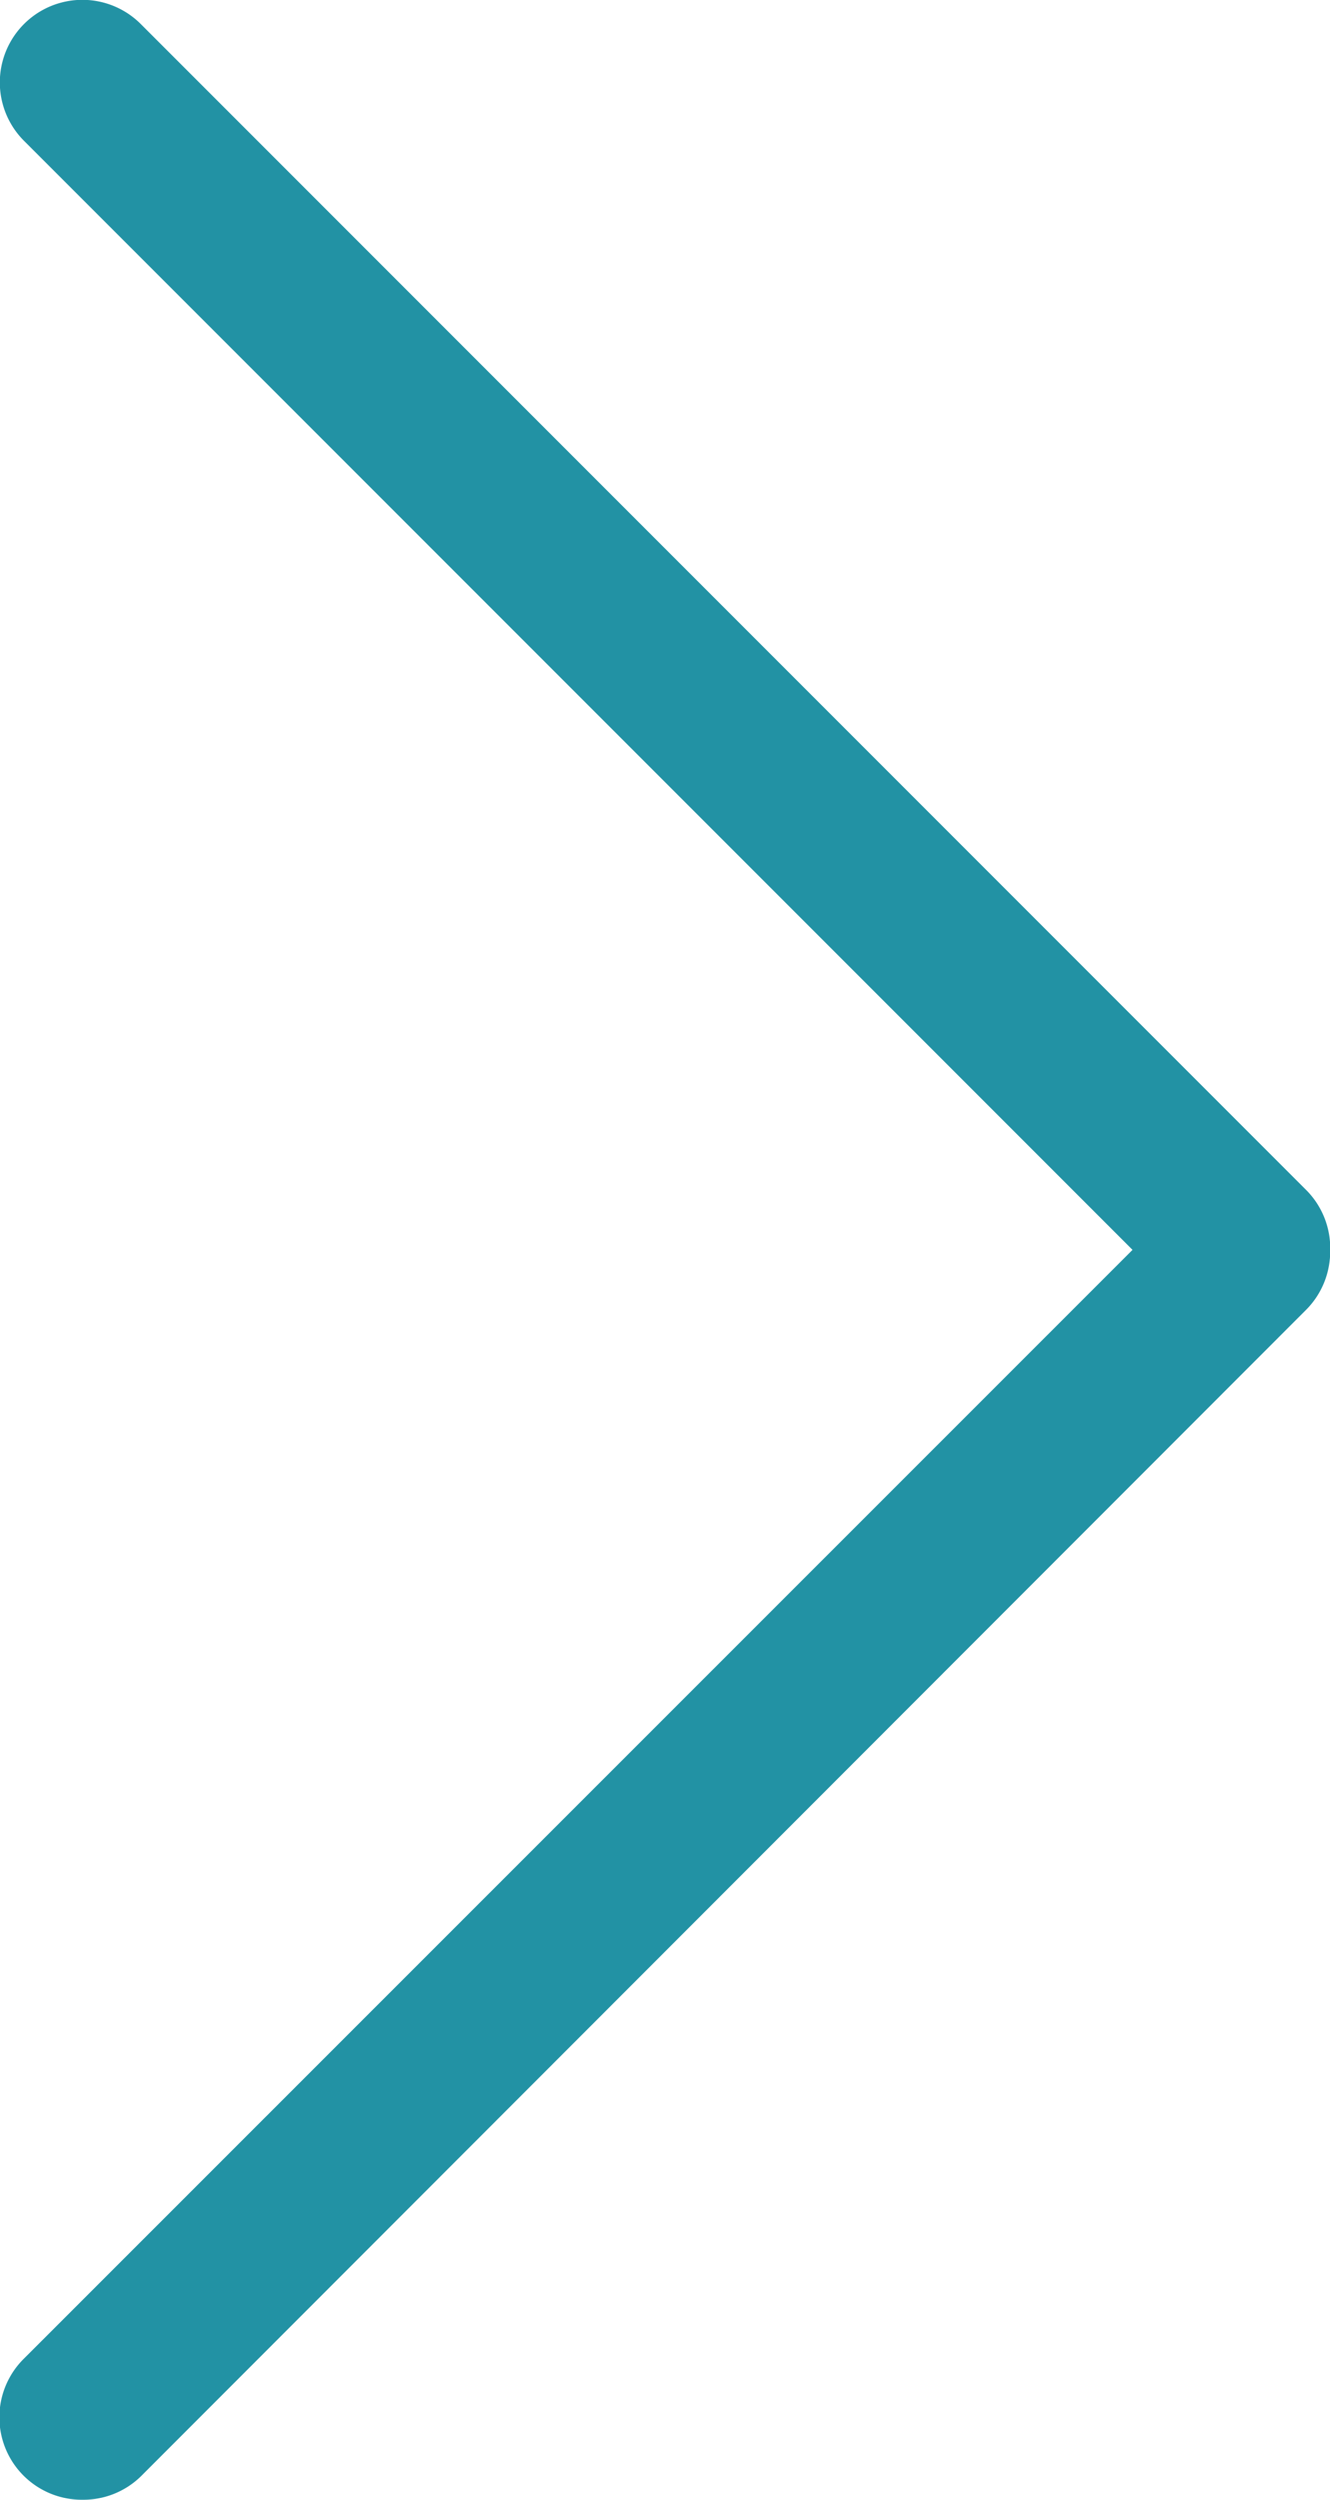
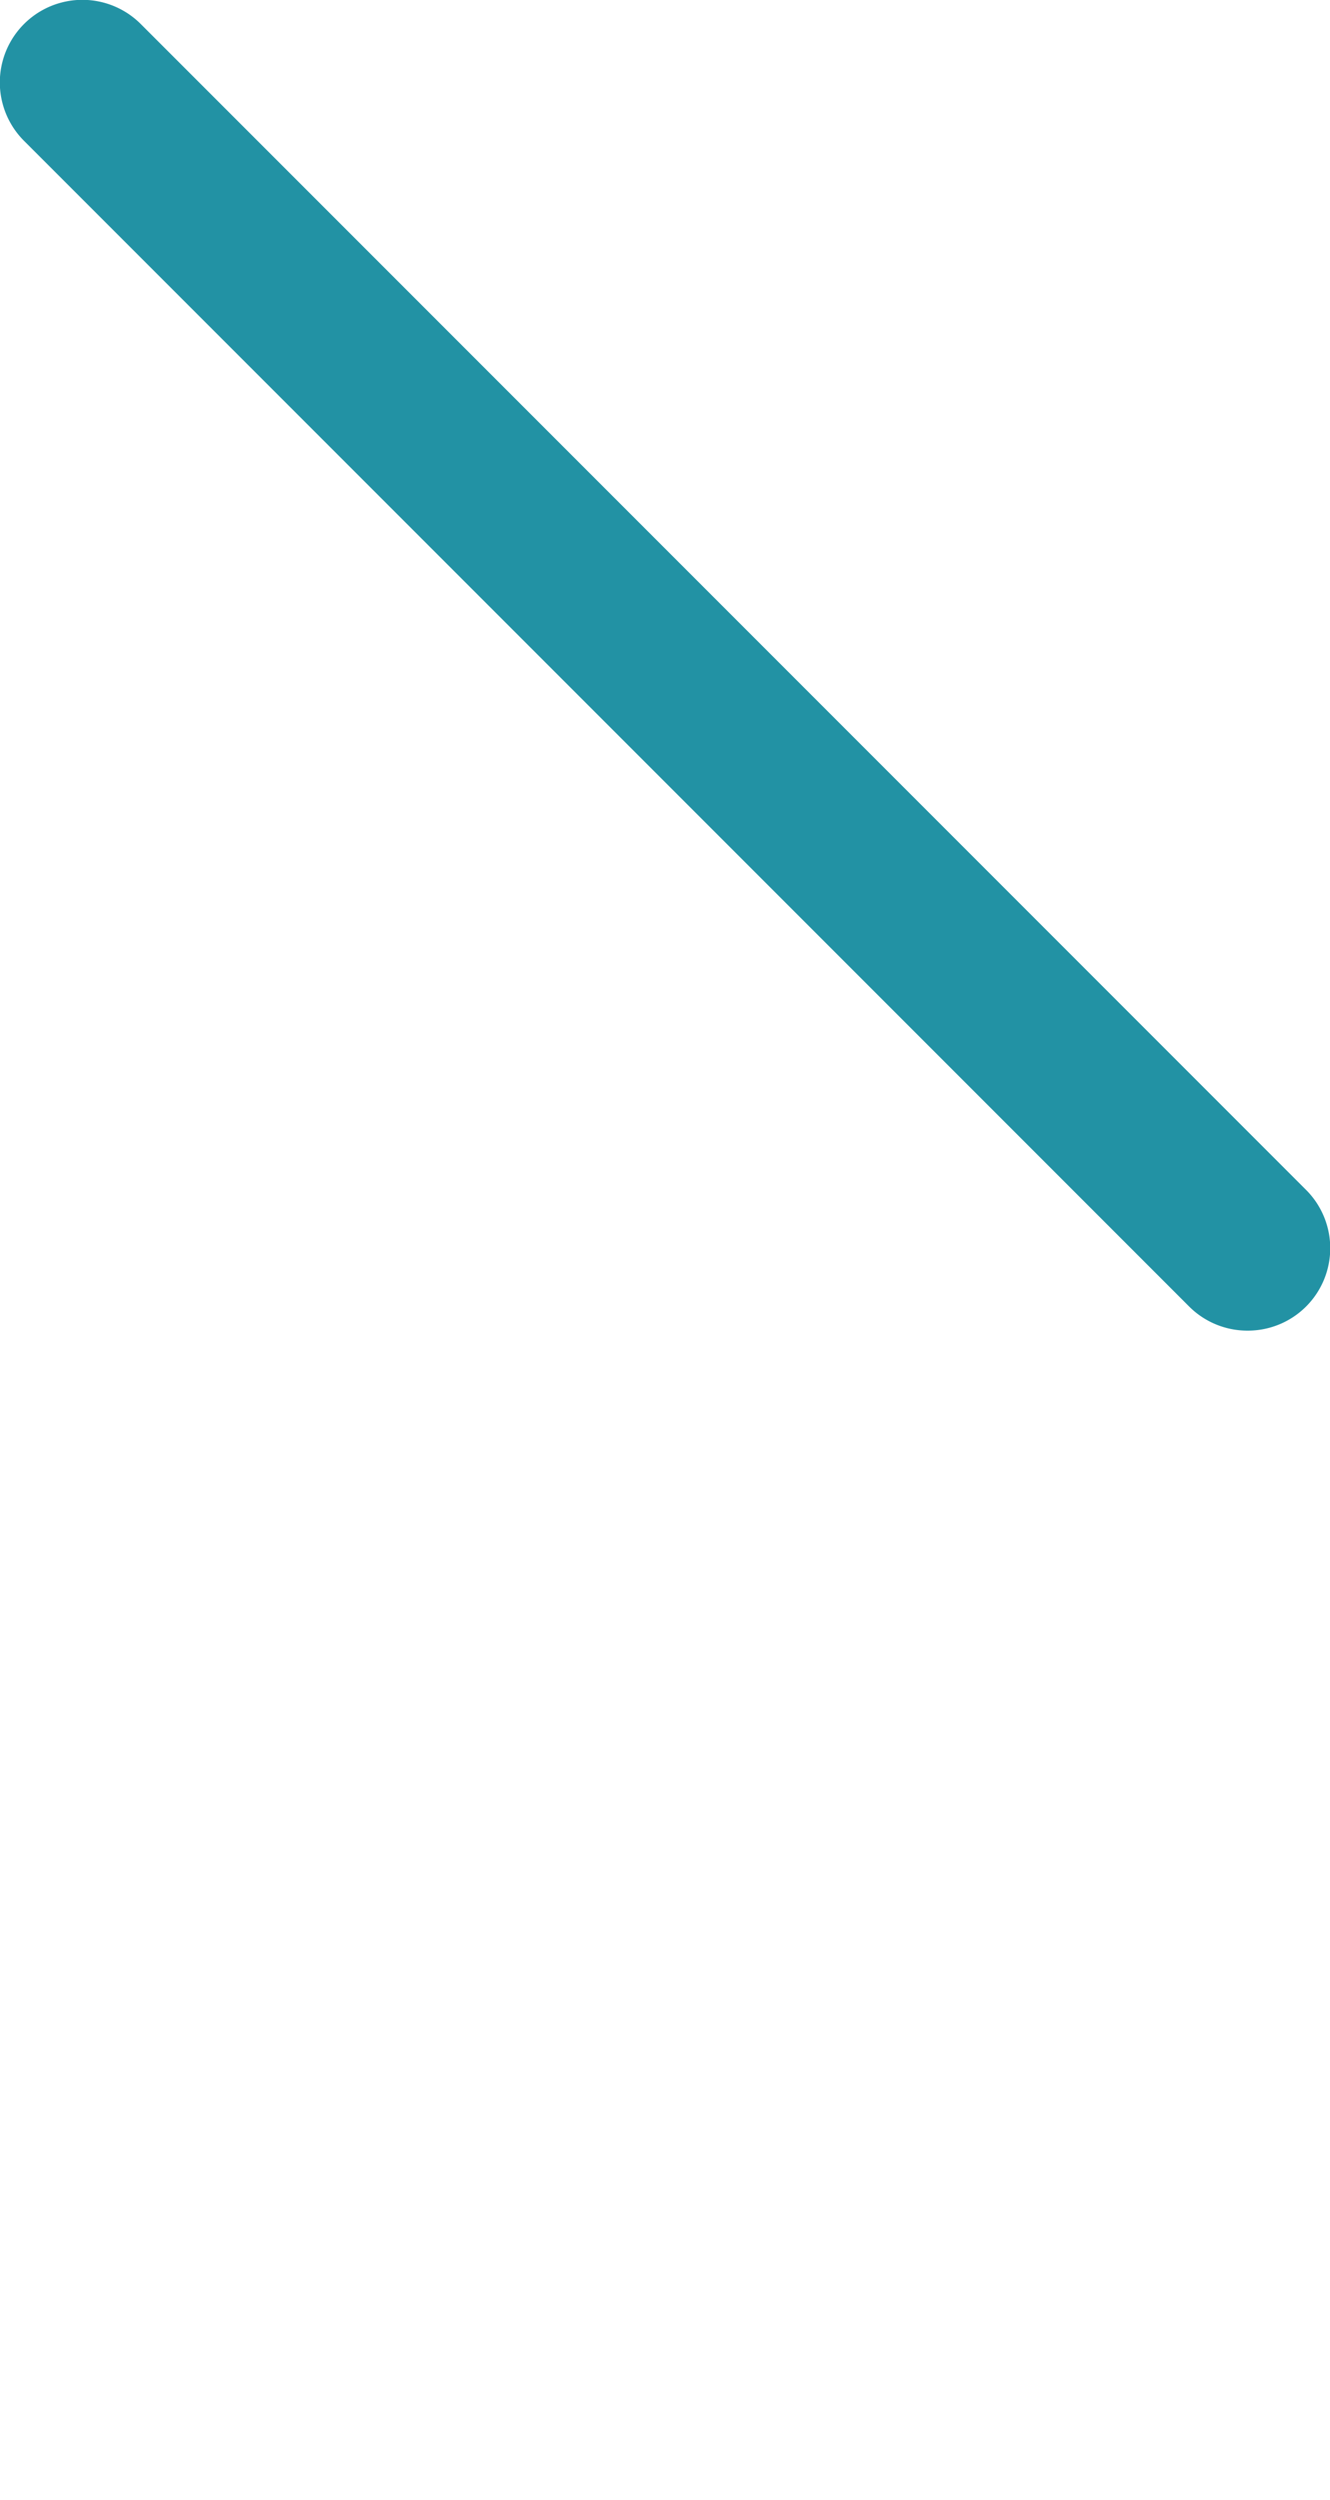
<svg xmlns="http://www.w3.org/2000/svg" viewBox="0 0 36 67.63">
  <defs>
    <style>.cls-1{fill:#2292A4;}</style>
  </defs>
  <title>Slideshow </title>
  <g id="Layer_2" data-name="Layer 2">
    <g id="Artwork">
      <path class="cls-1" d="M33.77,36a2.23,2.23,0,0,1-1.58-.65L.65,3.81A2.23,2.23,0,0,1,3.81.65L35.35,32.19A2.23,2.23,0,0,1,33.77,36Z" />
-       <path class="cls-1" d="M2.23,67.63A2.23,2.23,0,0,1,.65,63.81L32.19,32.28a2.23,2.23,0,1,1,3.16,3.16L3.81,67A2.23,2.23,0,0,1,2.23,67.63Z" />
    </g>
  </g>
</svg>